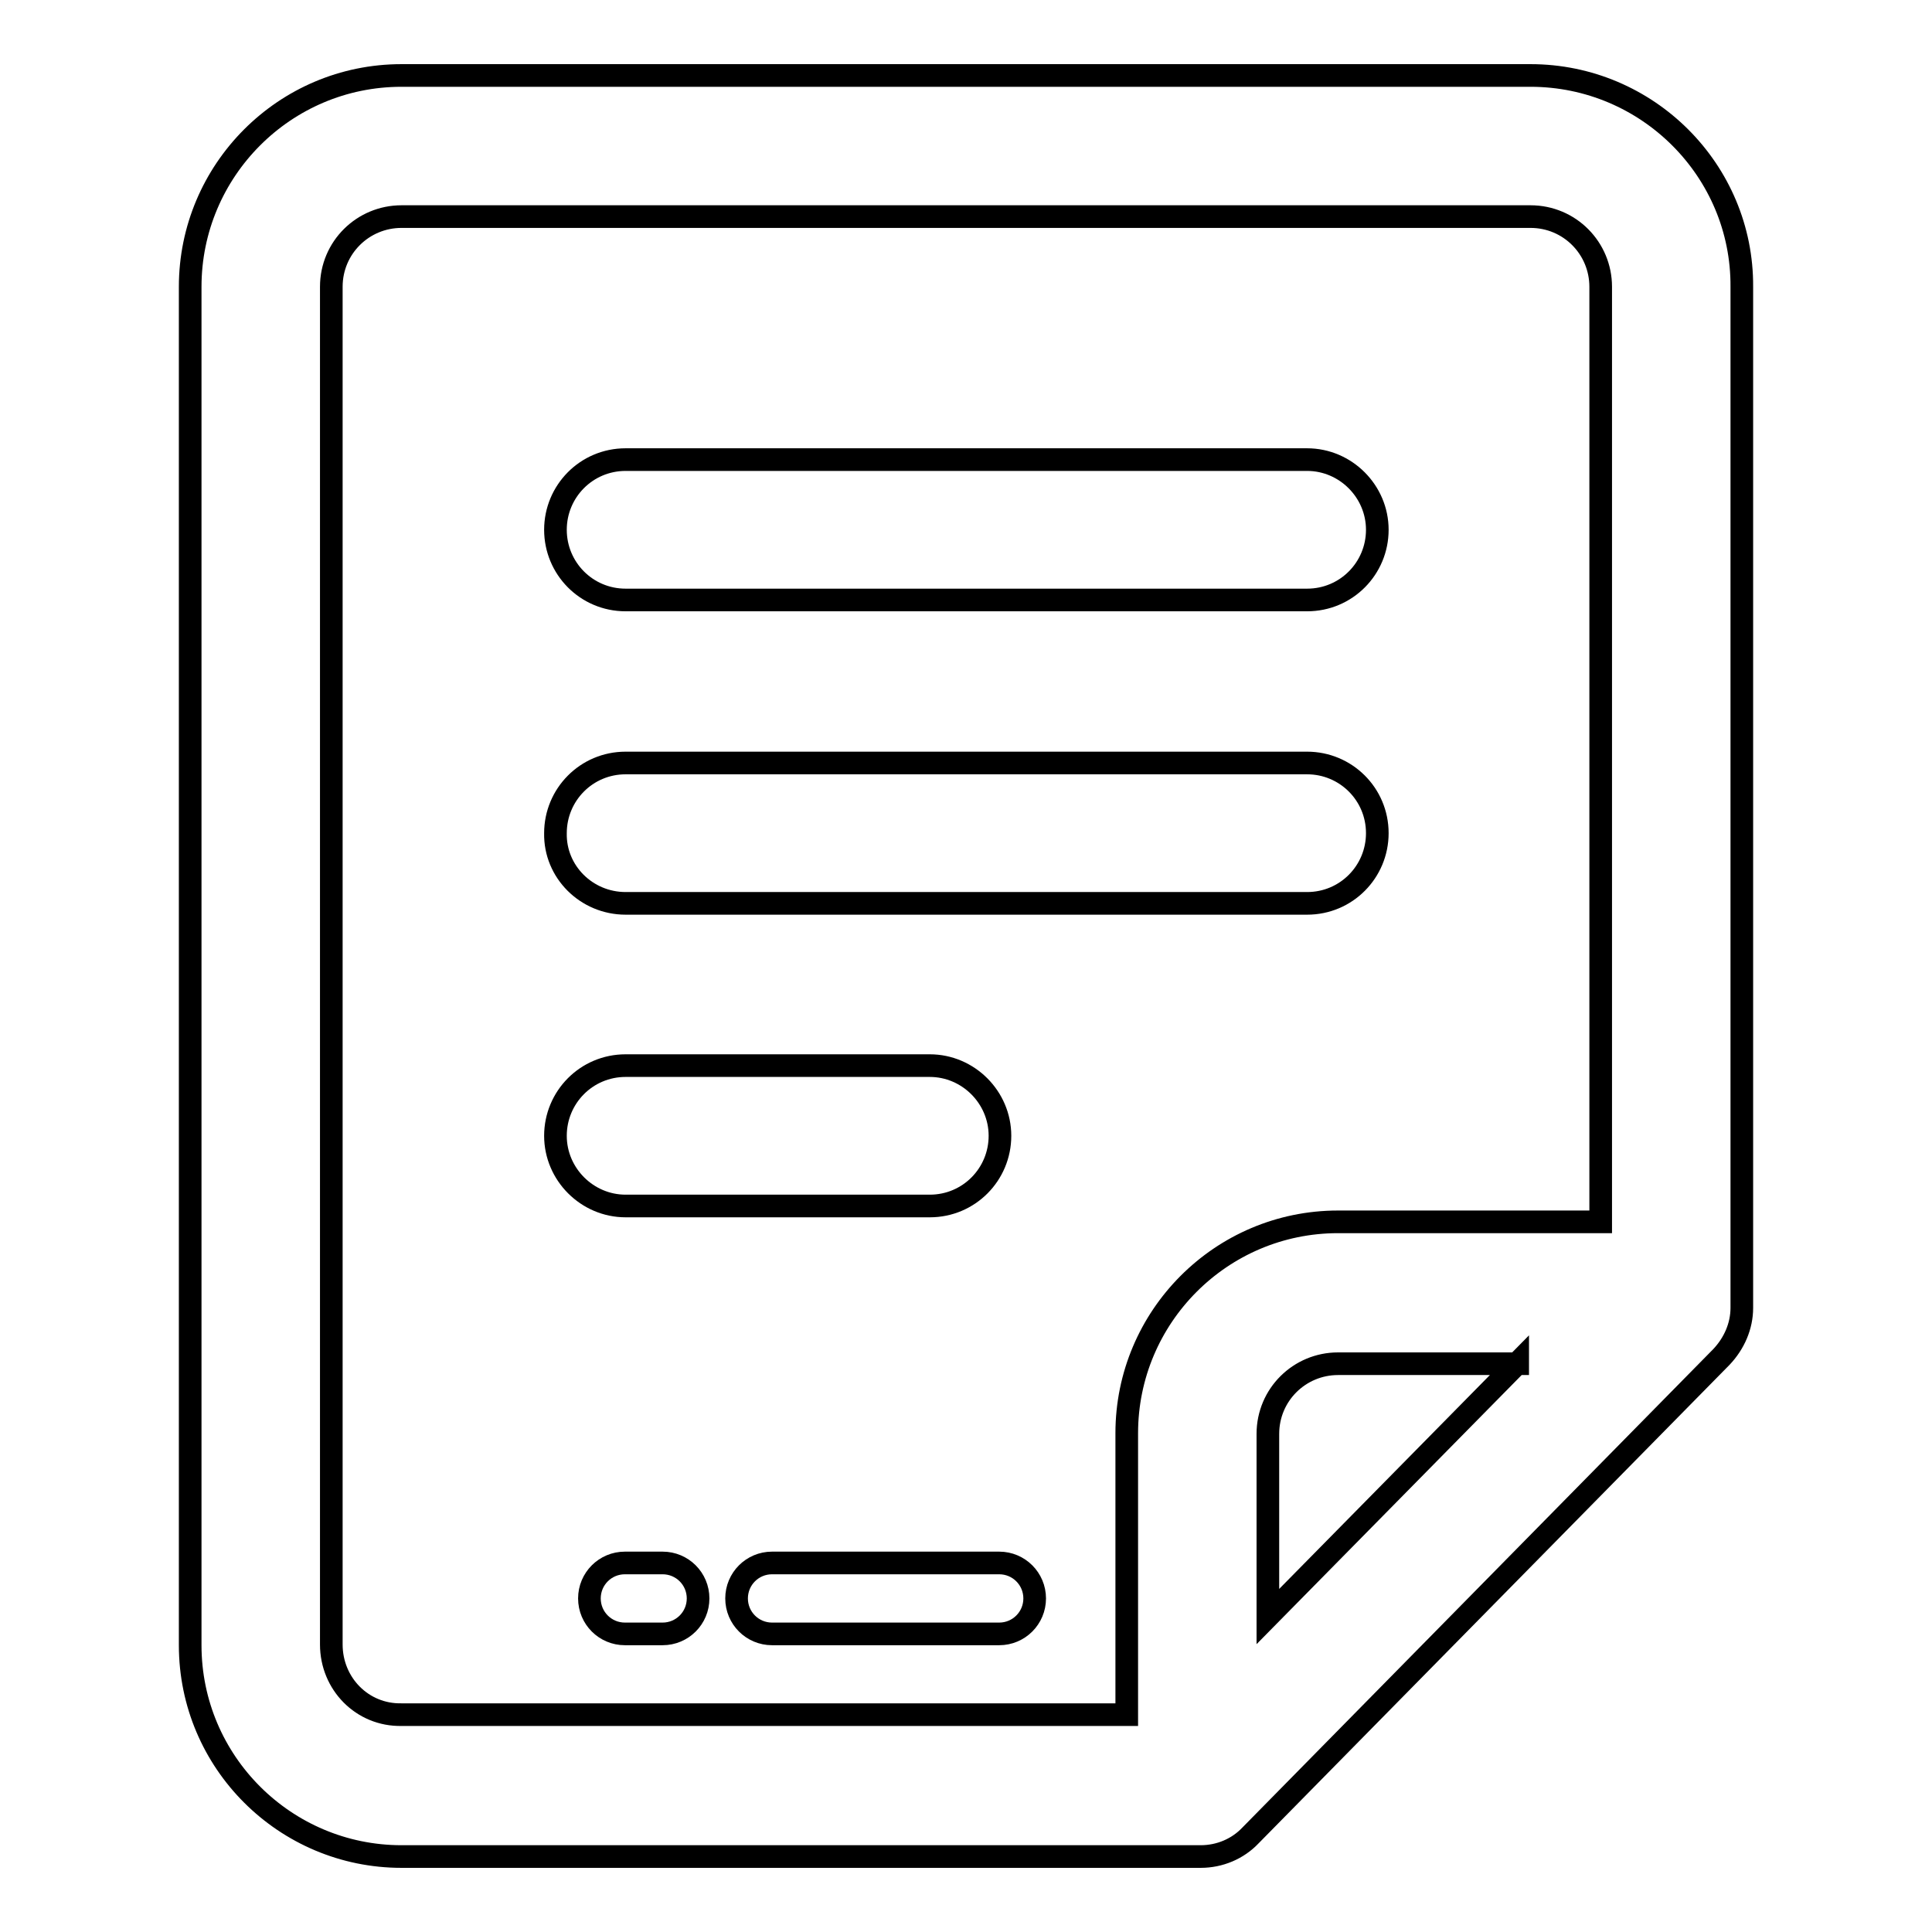
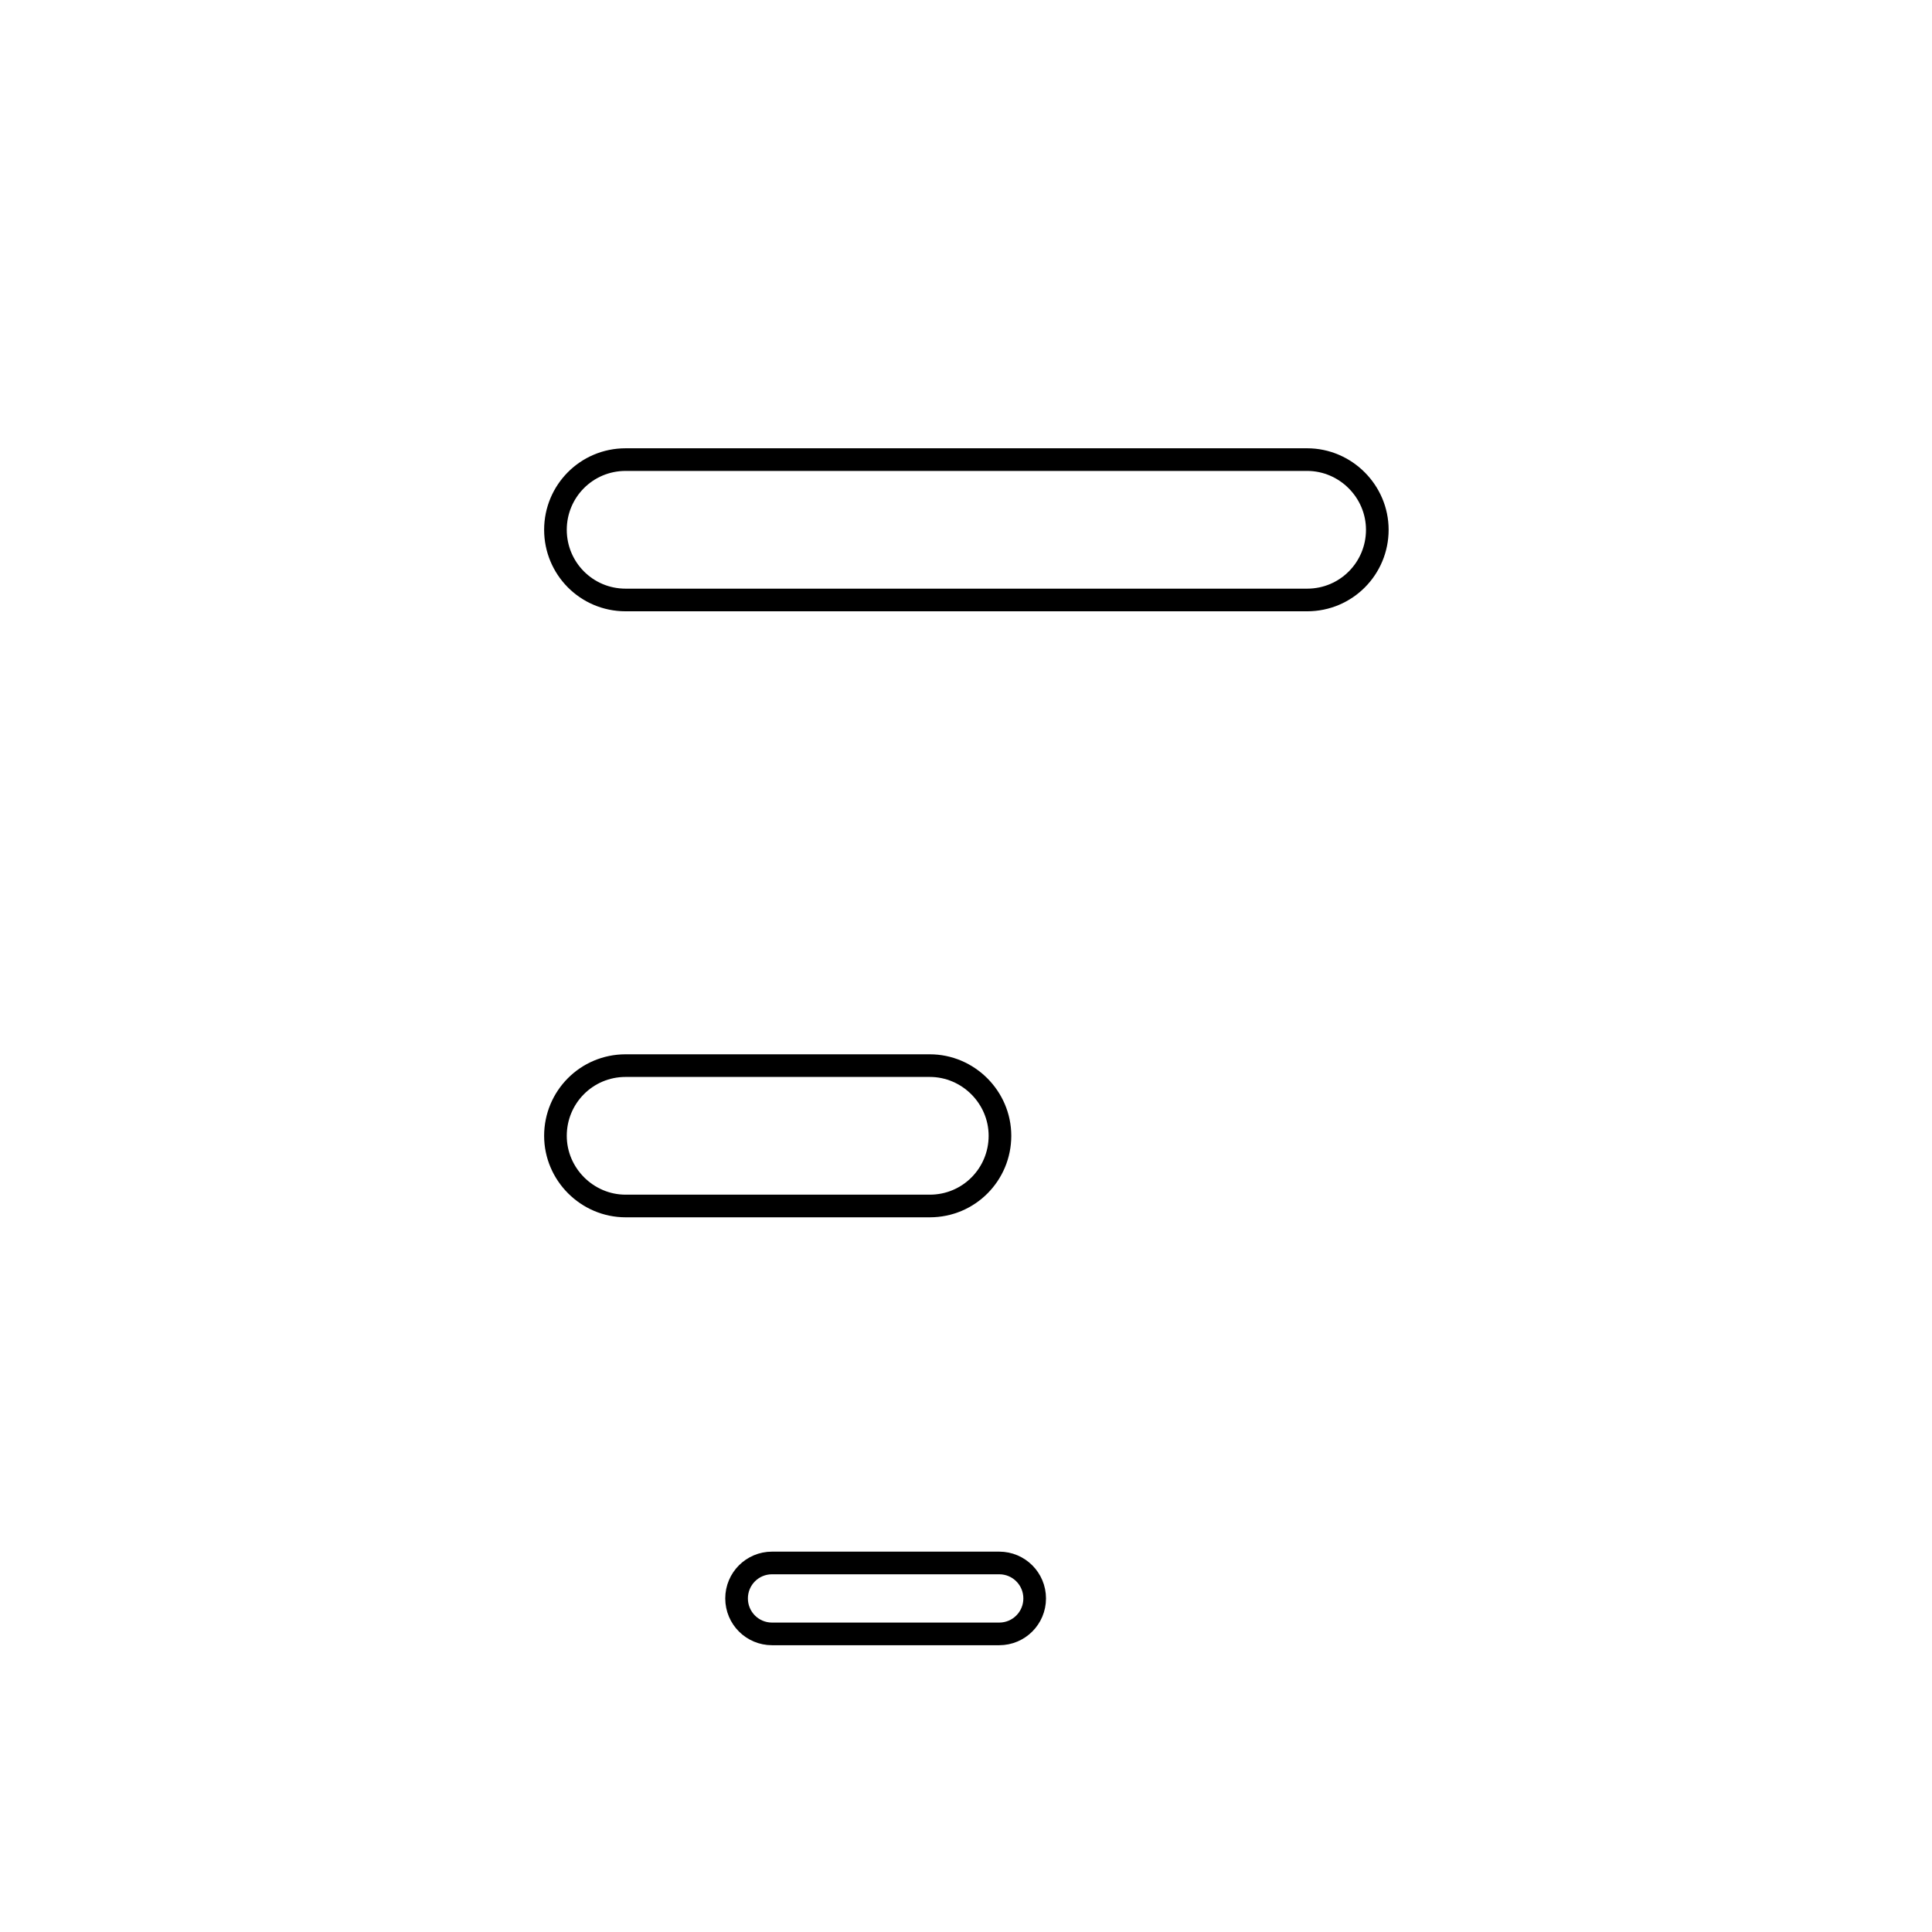
<svg xmlns="http://www.w3.org/2000/svg" version="1.1" x="0px" y="0px" viewBox="0 0 256 256" enable-background="new 0 0 256 256" xml:space="preserve">
  <g>
    <g>
-       <path stroke-width="3" fill-opacity="0" stroke="#000000" d="M202.8,10H53.2c-15.5,0-28,12.6-28,28V218c0,15.5,12.6,28,28,28h105.9c2.5,0,4.9-1,6.6-2.8l62.4-63.4c1.7-1.8,2.7-4.1,2.7-6.5V38C230.9,22.6,218.3,10,202.8,10z M43.9,217.9V38c0-5.2,4.2-9.3,9.3-9.3h149.6c5.2,0,9.3,4.2,9.3,9.3v123.9h-34.8c-15.5,0-28,12.6-28,28v37.3H53.2C48,227.3,43.9,223.1,43.9,217.9z M201.1,180.6l-33.1,33.6V190c0-5.2,4.2-9.3,9.3-9.3H201.1z" />
      <path stroke-width="3" fill-opacity="0" stroke="#000000" d="M82.9,79.5h90.3c5.2,0,9.3-4.2,9.3-9.3s-4.2-9.3-9.3-9.3H82.9c-5.2,0-9.3,4.2-9.3,9.3S77.7,79.5,82.9,79.5z" />
-       <path stroke-width="3" fill-opacity="0" stroke="#000000" d="M82.9,119.7h90.3c5.2,0,9.3-4.2,9.3-9.3c0-5.2-4.2-9.3-9.3-9.3H82.9c-5.2,0-9.3,4.2-9.3,9.3C73.5,115.5,77.7,119.7,82.9,119.7z" />
      <path stroke-width="3" fill-opacity="0" stroke="#000000" d="M123.2,159.8c5.2,0,9.3-4.2,9.3-9.3s-4.2-9.3-9.3-9.3H82.9c-5.2,0-9.3,4.2-9.3,9.3s4.2,9.3,9.3,9.3H123.2z" />
-       <path stroke-width="3" fill-opacity="0" stroke="#000000" d="M87.8,207.1h-5c-2.6,0-4.7,2.1-4.7,4.7c0,2.6,2.1,4.7,4.7,4.7h5c2.6,0,4.7-2.1,4.7-4.7C92.5,209.2,90.4,207.1,87.8,207.1z" />
      <path stroke-width="3" fill-opacity="0" stroke="#000000" d="M132.4,207.1h-30.1c-2.6,0-4.7,2.1-4.7,4.7c0,2.6,2.1,4.7,4.7,4.7h30.1c2.6,0,4.7-2.1,4.7-4.7C137.1,209.2,135,207.1,132.4,207.1z" />
    </g>
  </g>
</svg>